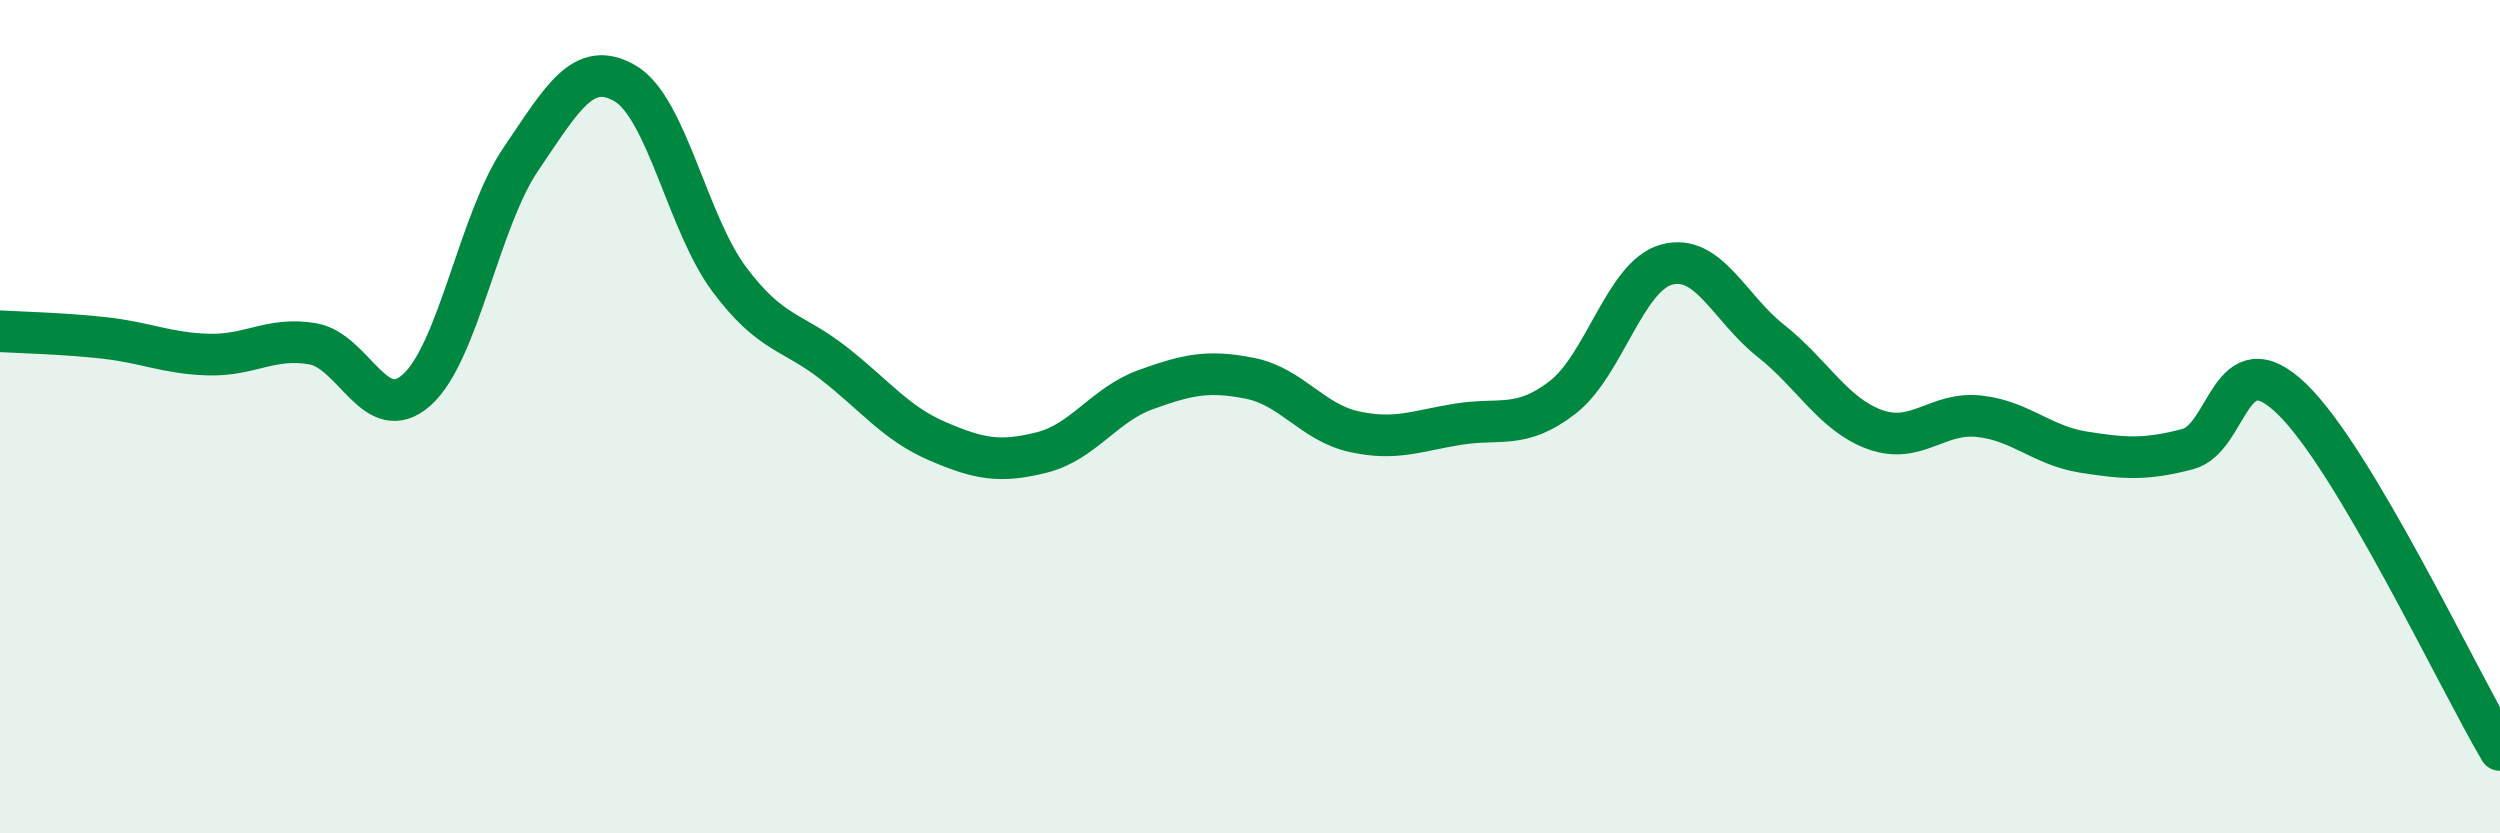
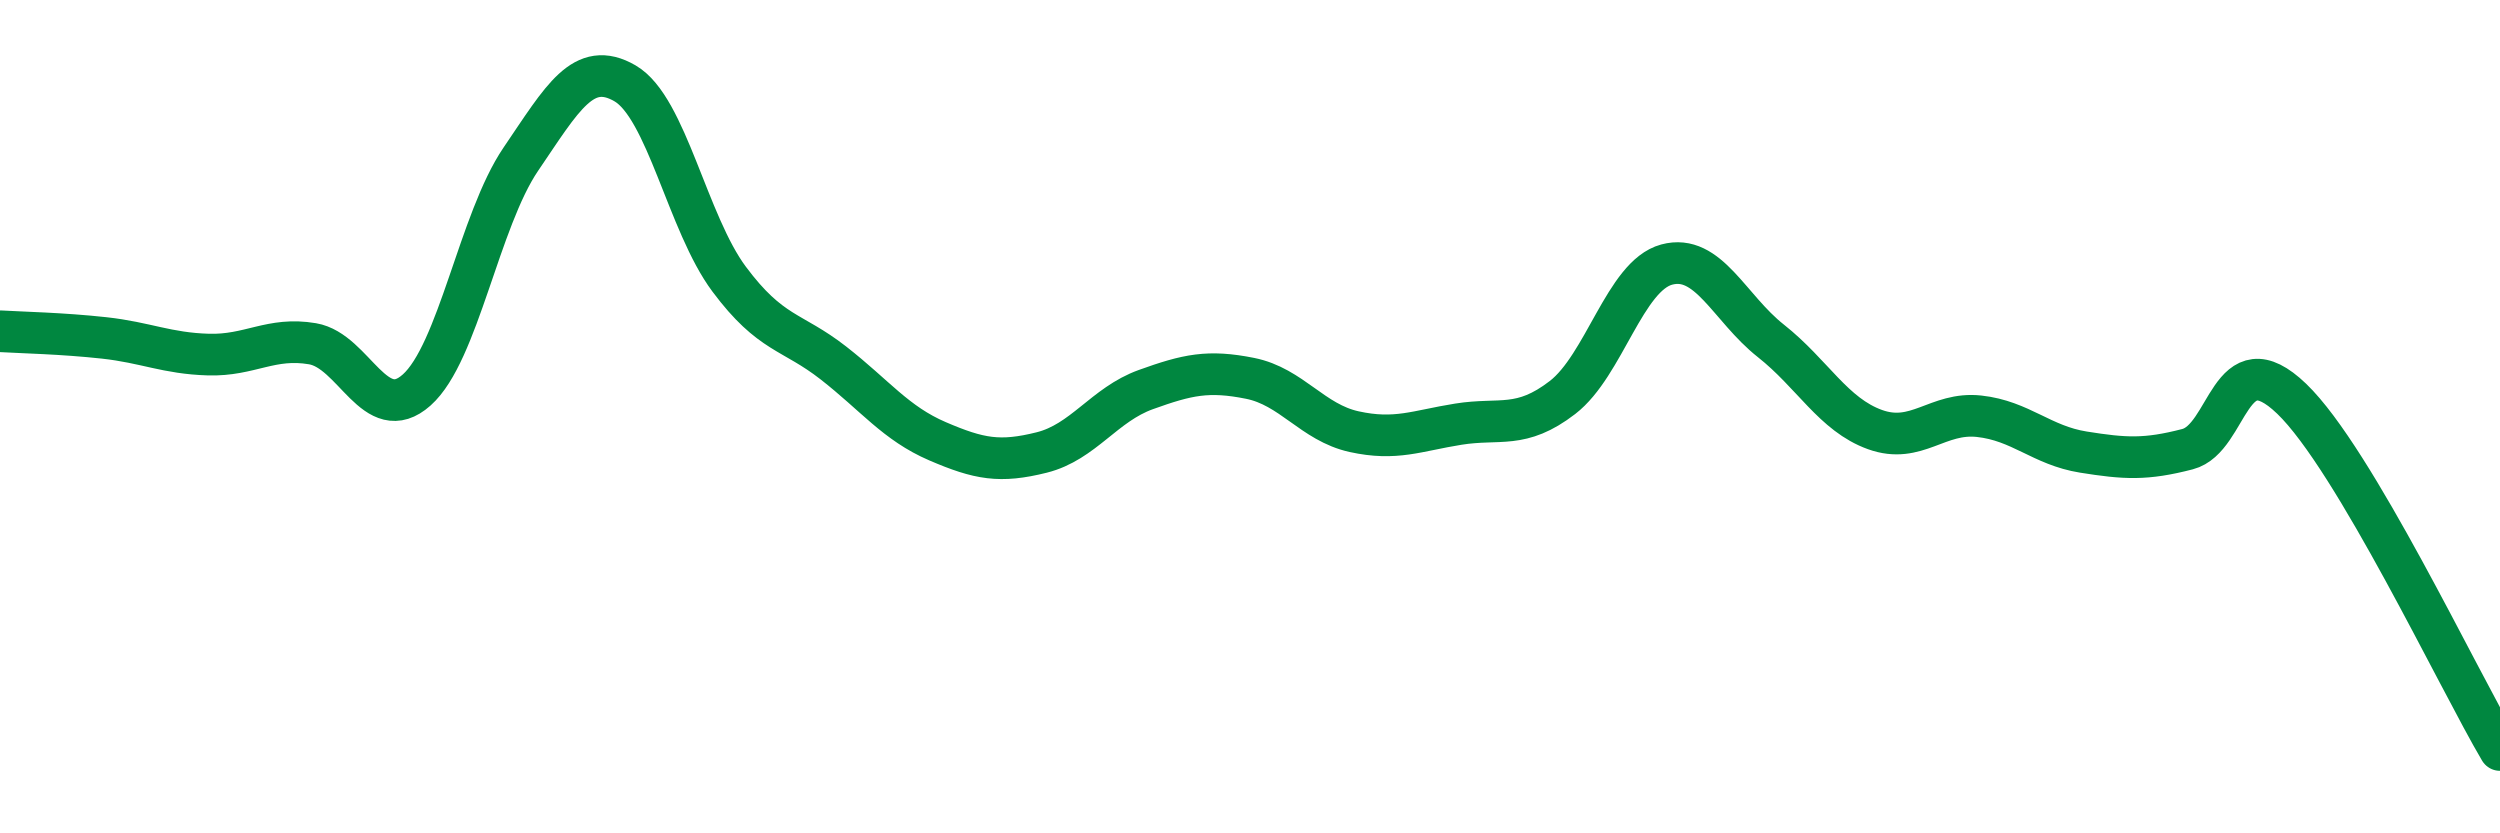
<svg xmlns="http://www.w3.org/2000/svg" width="60" height="20" viewBox="0 0 60 20">
-   <path d="M 0,7.95 C 0.5,7.98 1.5,8 2.5,8.11 C 3.5,8.22 4,8.48 5,8.51 C 6,8.54 6.5,8.08 7.5,8.25 C 8.5,8.42 9,10.25 10,9.36 C 11,8.47 11.5,5.29 12.5,3.82 C 13.5,2.35 14,1.42 15,2 C 16,2.58 16.5,5.36 17.5,6.7 C 18.5,8.04 19,7.93 20,8.71 C 21,9.49 21.5,10.16 22.5,10.59 C 23.5,11.02 24,11.11 25,10.86 C 26,10.61 26.5,9.71 27.5,9.35 C 28.5,8.99 29,8.88 30,9.08 C 31,9.28 31.5,10.14 32.5,10.36 C 33.5,10.58 34,10.34 35,10.18 C 36,10.02 36.5,10.31 37.5,9.54 C 38.5,8.77 39,6.62 40,6.35 C 41,6.08 41.5,7.39 42.5,8.18 C 43.5,8.97 44,9.95 45,10.31 C 46,10.67 46.5,9.88 47.5,9.99 C 48.5,10.1 49,10.69 50,10.85 C 51,11.01 51.5,11.04 52.5,10.78 C 53.5,10.52 53.5,8.13 55,9.57 C 56.5,11.01 59,16.31 60,18L60 20L0 20Z" fill="#008740" opacity="0.1" stroke-linecap="round" stroke-linejoin="round" />
  <path d="M 0,7.95 C 0.5,7.98 1.5,8 2.5,8.11 C 3.5,8.22 4,8.48 5,8.51 C 6,8.54 6.5,8.08 7.5,8.25 C 8.5,8.42 9,10.25 10,9.36 C 11,8.47 11.5,5.29 12.5,3.82 C 13.5,2.35 14,1.42 15,2 C 16,2.58 16.5,5.36 17.5,6.7 C 18.5,8.04 19,7.93 20,8.71 C 21,9.49 21.5,10.16 22.5,10.59 C 23.5,11.02 24,11.11 25,10.86 C 26,10.61 26.5,9.71 27.5,9.35 C 28.5,8.99 29,8.88 30,9.08 C 31,9.28 31.5,10.14 32.5,10.36 C 33.5,10.58 34,10.34 35,10.18 C 36,10.02 36.5,10.31 37.5,9.54 C 38.5,8.77 39,6.62 40,6.35 C 41,6.08 41.5,7.39 42.5,8.18 C 43.5,8.97 44,9.95 45,10.31 C 46,10.67 46.5,9.88 47.5,9.99 C 48.5,10.1 49,10.69 50,10.85 C 51,11.01 51.5,11.04 52.5,10.78 C 53.5,10.52 53.5,8.13 55,9.57 C 56.5,11.01 59,16.31 60,18" stroke="#008740" stroke-width="1" fill="none" stroke-linecap="round" stroke-linejoin="round" />
</svg>